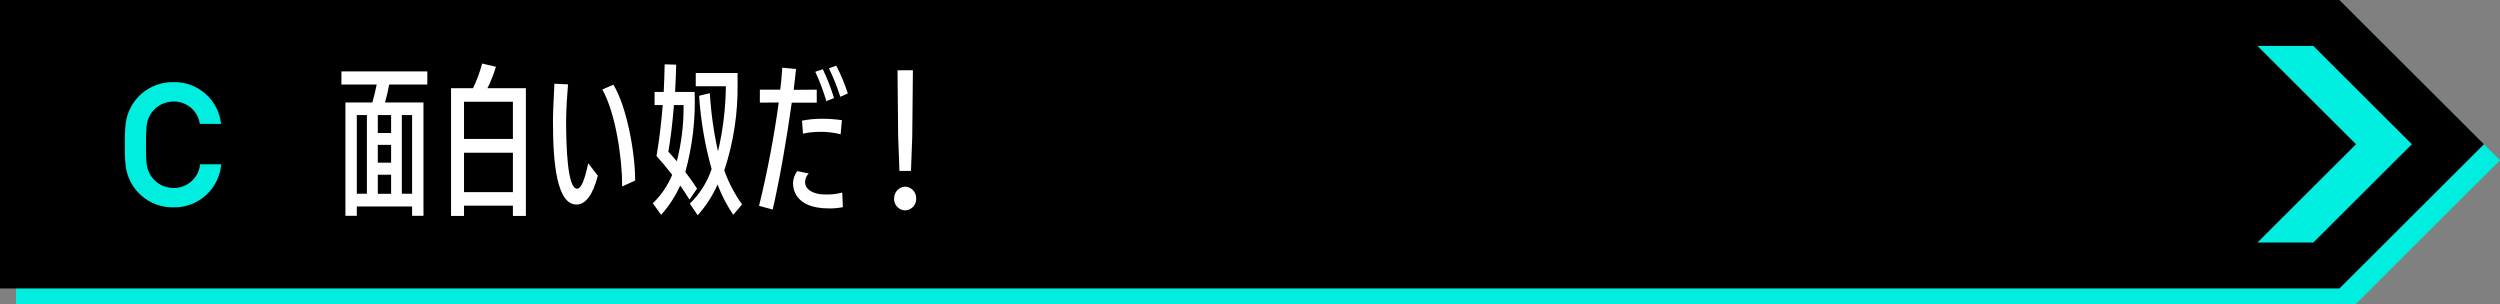
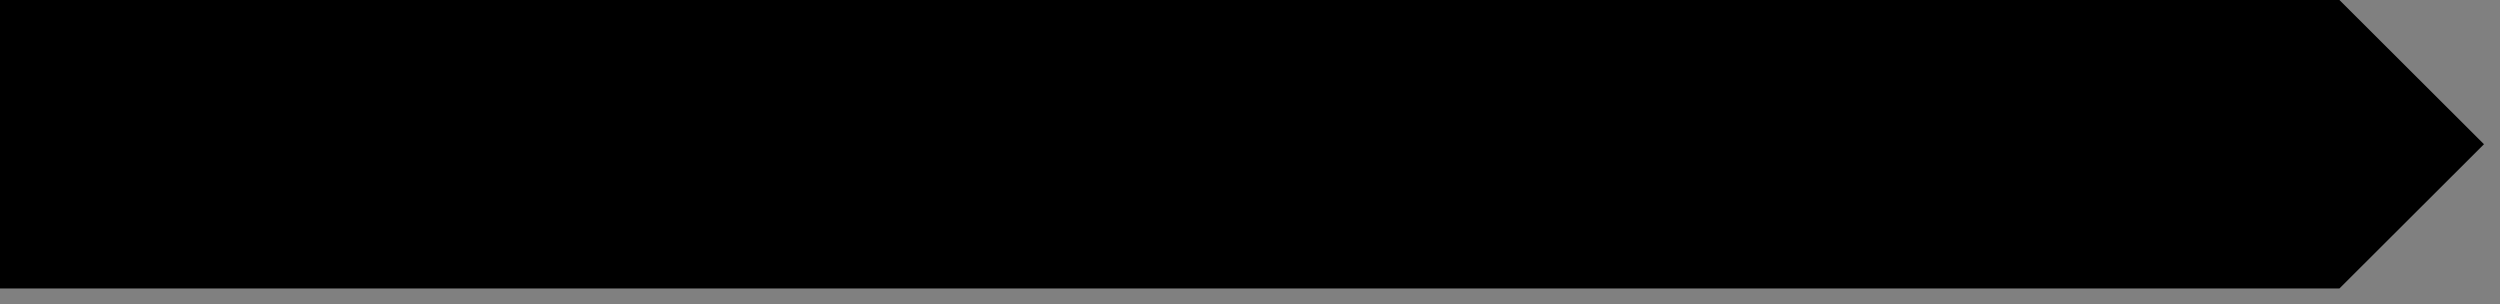
<svg xmlns="http://www.w3.org/2000/svg" version="1.1" viewBox="0 0 312 38">
  <rect x="0" y="0" width="312" height="38" fill="#808080" stroke="none" />
  <defs>
    <style>
      .st0 {
        fill: #fff;
      }

      .st1 {
        fill: #00eee0;
      }
    </style>
  </defs>
-   <polygon class="st1" points="293.96 2 290.05 2 287.45 2 2 2 2 38 287.45 38 290.05 38 293.96 38 312 20 293.96 2" />
  <polygon points="291.96 0 288.05 0 285.45 0 0 0 0 36 285.45 36 288.05 36 291.96 36 310 18 291.96 0" />
-   <path class="st0" d="M51.43,26.93v-1.16h-6.9v1.16h-1.42v-14.14h3.36c.2-.7.4-1.52.54-2.24h-4.4v-1.64h10.72v1.64h-4.76c-.13.76-.31,1.5-.52,2.24h4.8v14.14h-1.42ZM45.79,14.36h-1.26v9.82h1.26v-9.82ZM48.81,14.36h-1.66v2.24h1.66v-2.24ZM48.81,18.08h-1.66v2.22h1.66v-2.22ZM48.81,21.81h-1.66v2.38h1.66v-2.38ZM51.43,14.36h-1.28v9.82h1.28v-9.82ZM64.01,26.95v-1.28h-6.1v1.28h-1.62v-15.94h2.74c.48-.99.86-2.02,1.14-3.08l1.72.4c-.27.92-.63,1.82-1.06,2.68h4.8v15.94h-1.62ZM64.01,12.7h-6.1v4.64h6.1v-4.64ZM64.01,19.06h-6.1v4.92h6.1v-4.92ZM74.61,21.93c-.6,2.32-1.5,3.6-2.66,3.6-2.46,0-2.94-5.18-2.94-10.3,0-1.18.04-1.88.18-4.78l1.7.08c-.12,1.38-.22,2.92-.24,4.52,0,3.2.16,8.48,1.36,8.5.56,0,.98-1.22,1.4-3.18l1.2,1.56ZM77.65,23.27c0-3.5-.8-9.1-2.48-12.1l1.38-.6c1.66,2.7,2.72,8.46,2.72,11.96l-1.62.74ZM86.05,24.91c-.36-.58-.74-1.16-1.16-1.76-.6,1.34-1.4,2.57-2.38,3.66l-1.04-1.44c1.05-1.01,1.87-2.22,2.42-3.56-.7-.9-1.4-1.72-1.96-2.34.34-1.92.6-4.14.78-6.36h-1.02v-1.64h1.14c.06-1.18.1-2.34.12-3.44l1.44.04c-.02,1.1-.08,2.26-.14,3.4h2.44c.13,3.37-.27,6.75-1.16,10,.52.66,1.02,1.38,1.46,2.06l-.94,1.38ZM84.11,13.11c-.18,2.26-.44,4.36-.7,5.82.32.34.68.76,1.06,1.2.58-2.29.87-4.65.84-7.02h-1.2ZM91.51,26.81c-.8-1.18-1.45-2.45-1.96-3.78-.62,1.4-1.46,2.7-2.48,3.84l-.98-1.46c1.25-1.2,2.18-2.68,2.72-4.32-.84-2.98-1.36-6.05-1.56-9.14l1.34-.32c.14,2.44.48,4.87,1.02,7.26.62-2.66.95-5.39.98-8.12h-3.76v-1.66h5.22v1.28c.06,3.69-.5,7.37-1.66,10.88.54,1.51,1.29,2.94,2.22,4.24l-1.1,1.3ZM94.73,25.69c1.04-4.26,1.86-8.56,2.46-12.9l-2.36.02v-1.62h2.54c.14-1.02.2-1.96.26-2.74l1.72.16c-.1.8-.18,1.7-.3,2.6l2.88-.02v1.62h-3.12c-.6,4.4-1.56,9.86-2.38,13.34l-1.7-.46ZM105.19,25.85c-.57.12-1.16.17-1.74.16-4.4,0-4.48-2.68-4.48-3.12v-.08c.03-.53.21-1.03.52-1.46l1.44.3c-.28.28-.44.65-.46,1.04,0,1.02,1.1,1.58,2.48,1.58.73.03,1.46-.05,2.16-.24l.08,1.82ZM104.91,16.76c-.88-.23-1.79-.33-2.7-.3-.67,0-1.34.07-2,.22l-.12-1.62c.8-.16,1.62-.24,2.44-.24.85,0,1.7.05,2.54.18l-.16,1.76ZM103.13,12.62c-.37-1.25-.83-2.48-1.38-3.66l.94-.32c.55,1.16,1.02,2.37,1.4,3.6l-.96.38ZM104.87,12.08c-.39-1.22-.86-2.41-1.42-3.56l.92-.32c.57,1.11,1.05,2.27,1.44,3.46l-.94.42ZM111.59,24.79c-.03-.79.58-1.46,1.37-1.5,0,0,0,0,0,0,.79.03,1.41.7,1.38,1.49,0,0,0,0,0,0,.03.79-.59,1.45-1.38,1.48-.79-.03-1.41-.69-1.38-1.48ZM112.25,21.33l-.16-4.32-.08-8.24h1.92l-.08,8.24-.16,4.32h-1.44Z" />
-   <path class="st1" d="M288.7,5.73l12.3,12.27-12.3,12.27h-6.97l12.3-12.27-12.3-12.27h6.97ZM15.68,20.67c-.09-.82-.12-1.64-.1-2.46v-.29c-.02-.82.01-1.64.1-2.46.35-3.02,2.94-5.27,5.97-5.21,3.04-.07,5.62,2.2,5.94,5.22h-2.65c-.23-1.63-1.64-2.83-3.29-2.8-1.73,0-3.18,1.31-3.35,3.04-.07.75-.1,1.5-.08,2.24v.23c-.02.75,0,1.49.08,2.23.16,1.73,1.62,3.05,3.35,3.05,1.71.03,3.16-1.26,3.32-2.96h2.64c-.26,3.09-2.87,5.44-5.96,5.38-3.03.06-5.62-2.2-5.97-5.21Z" />
</svg>